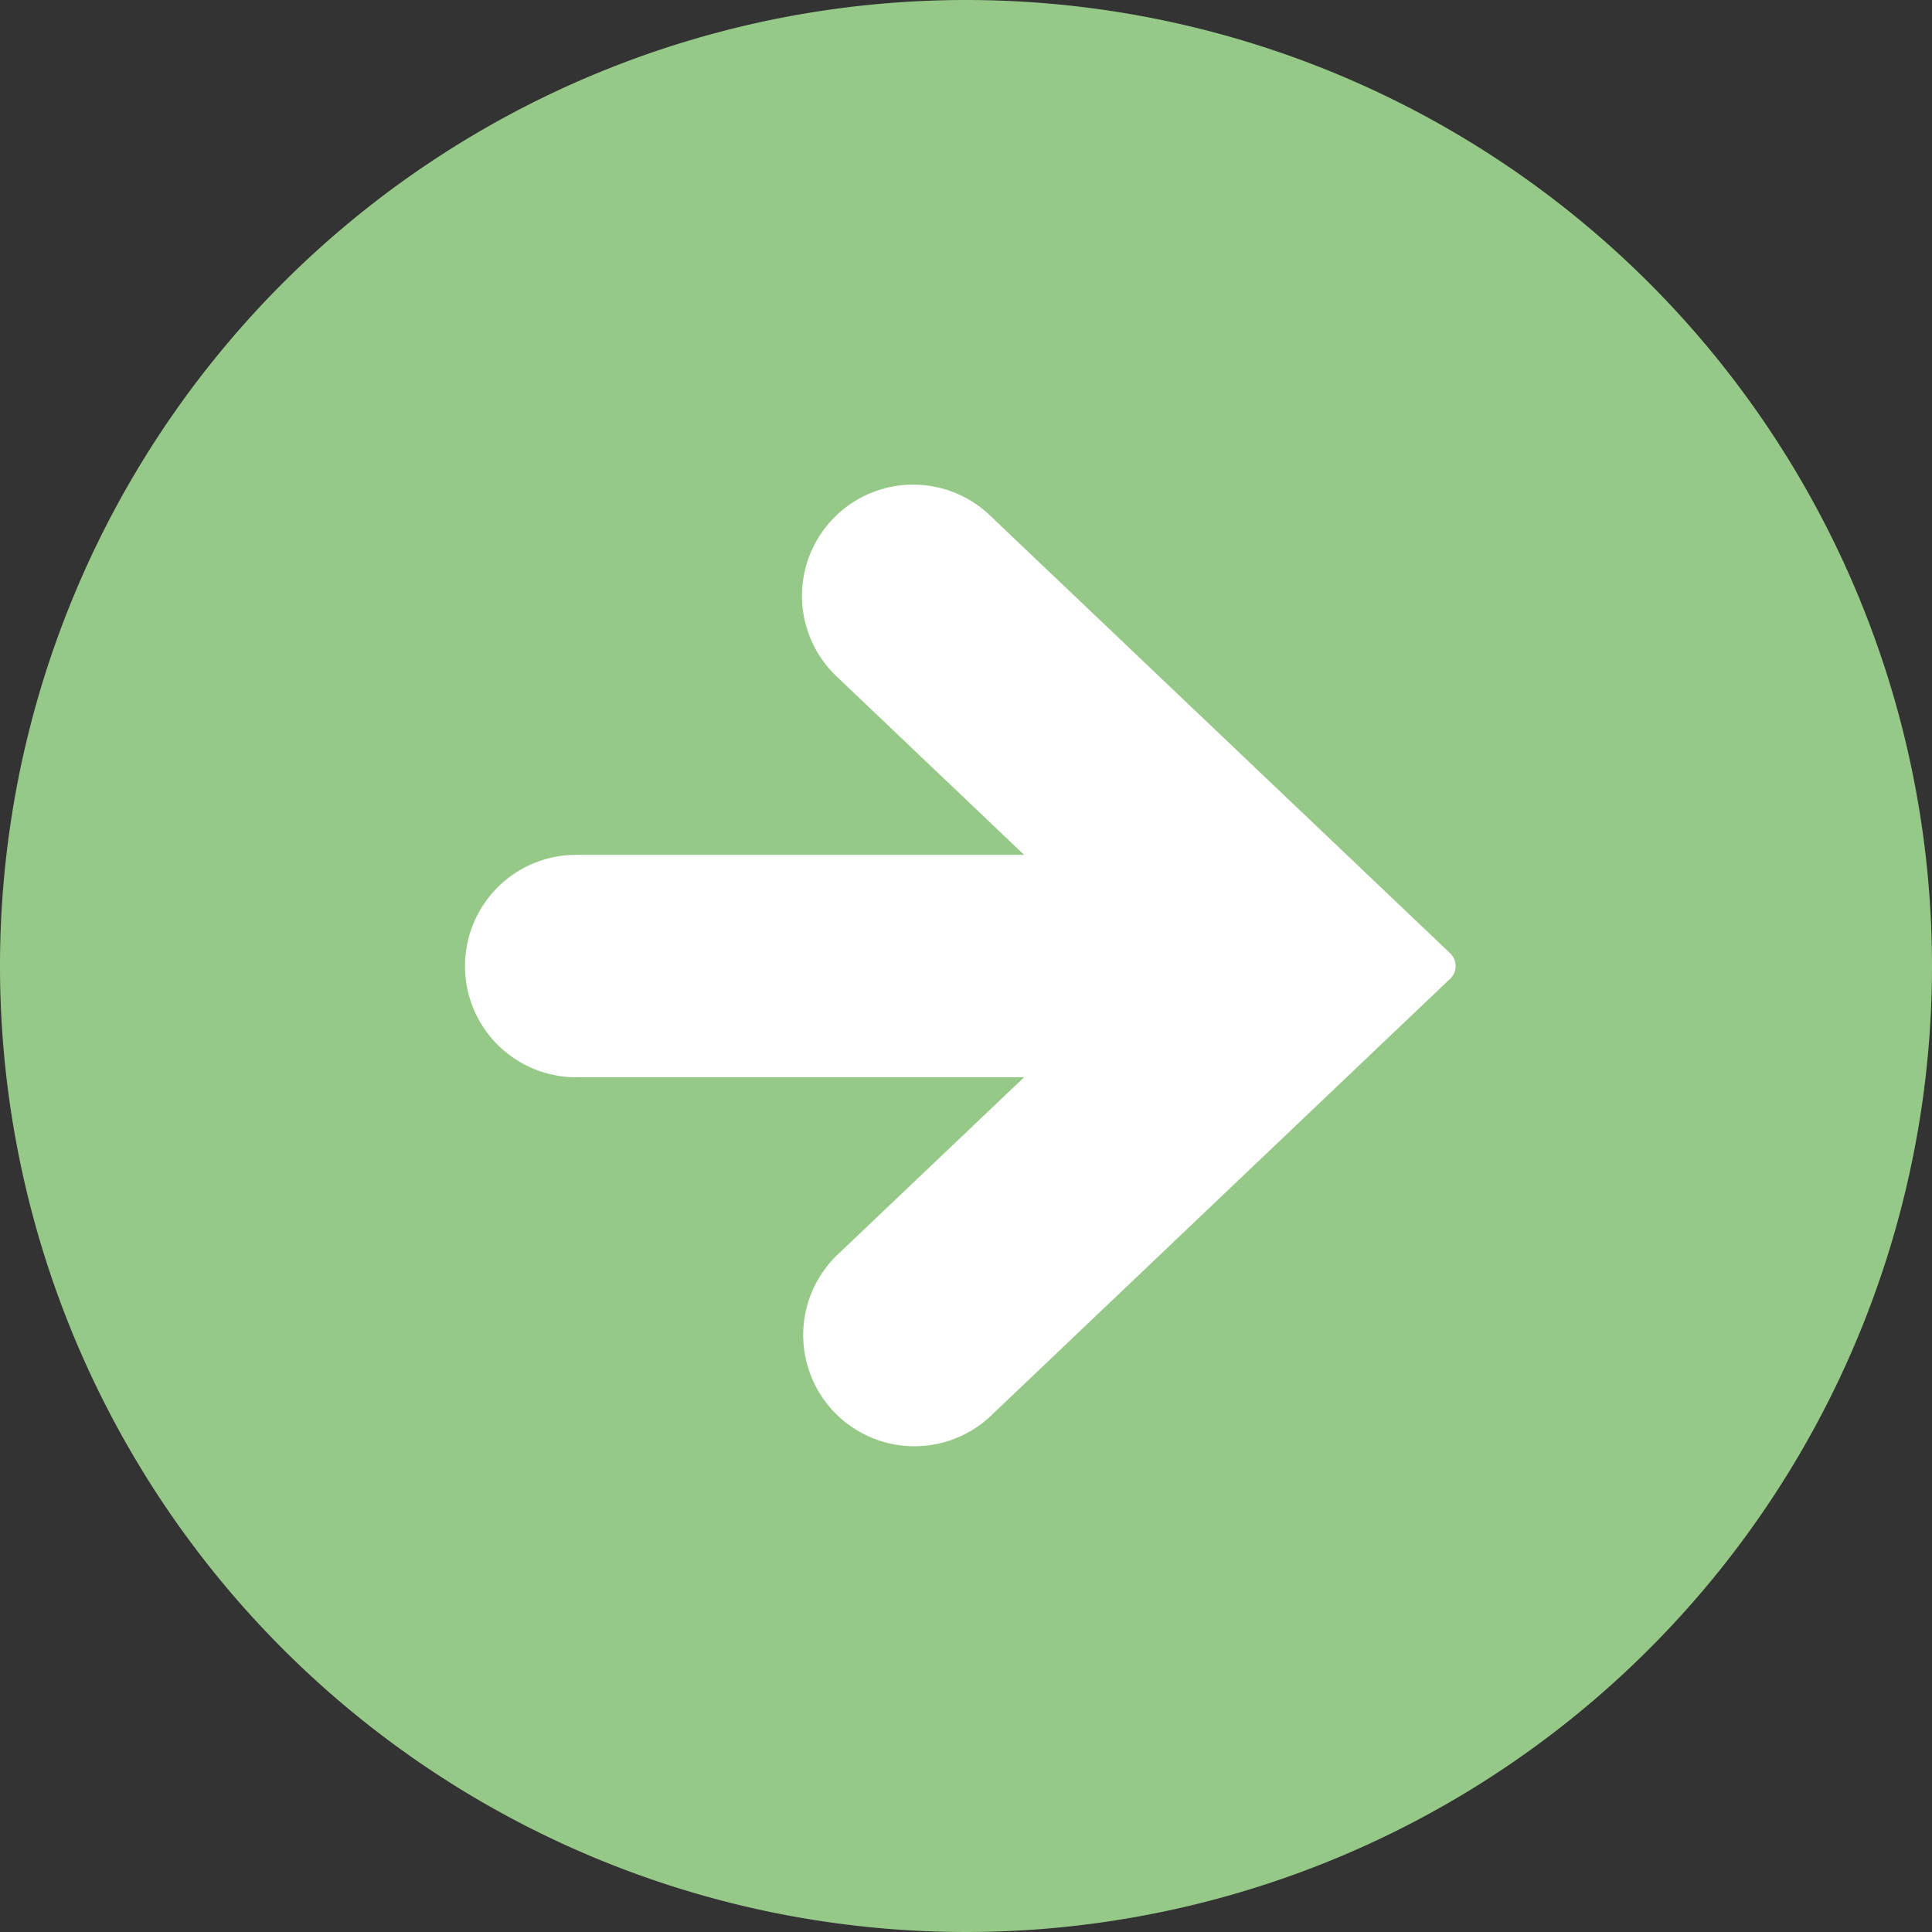
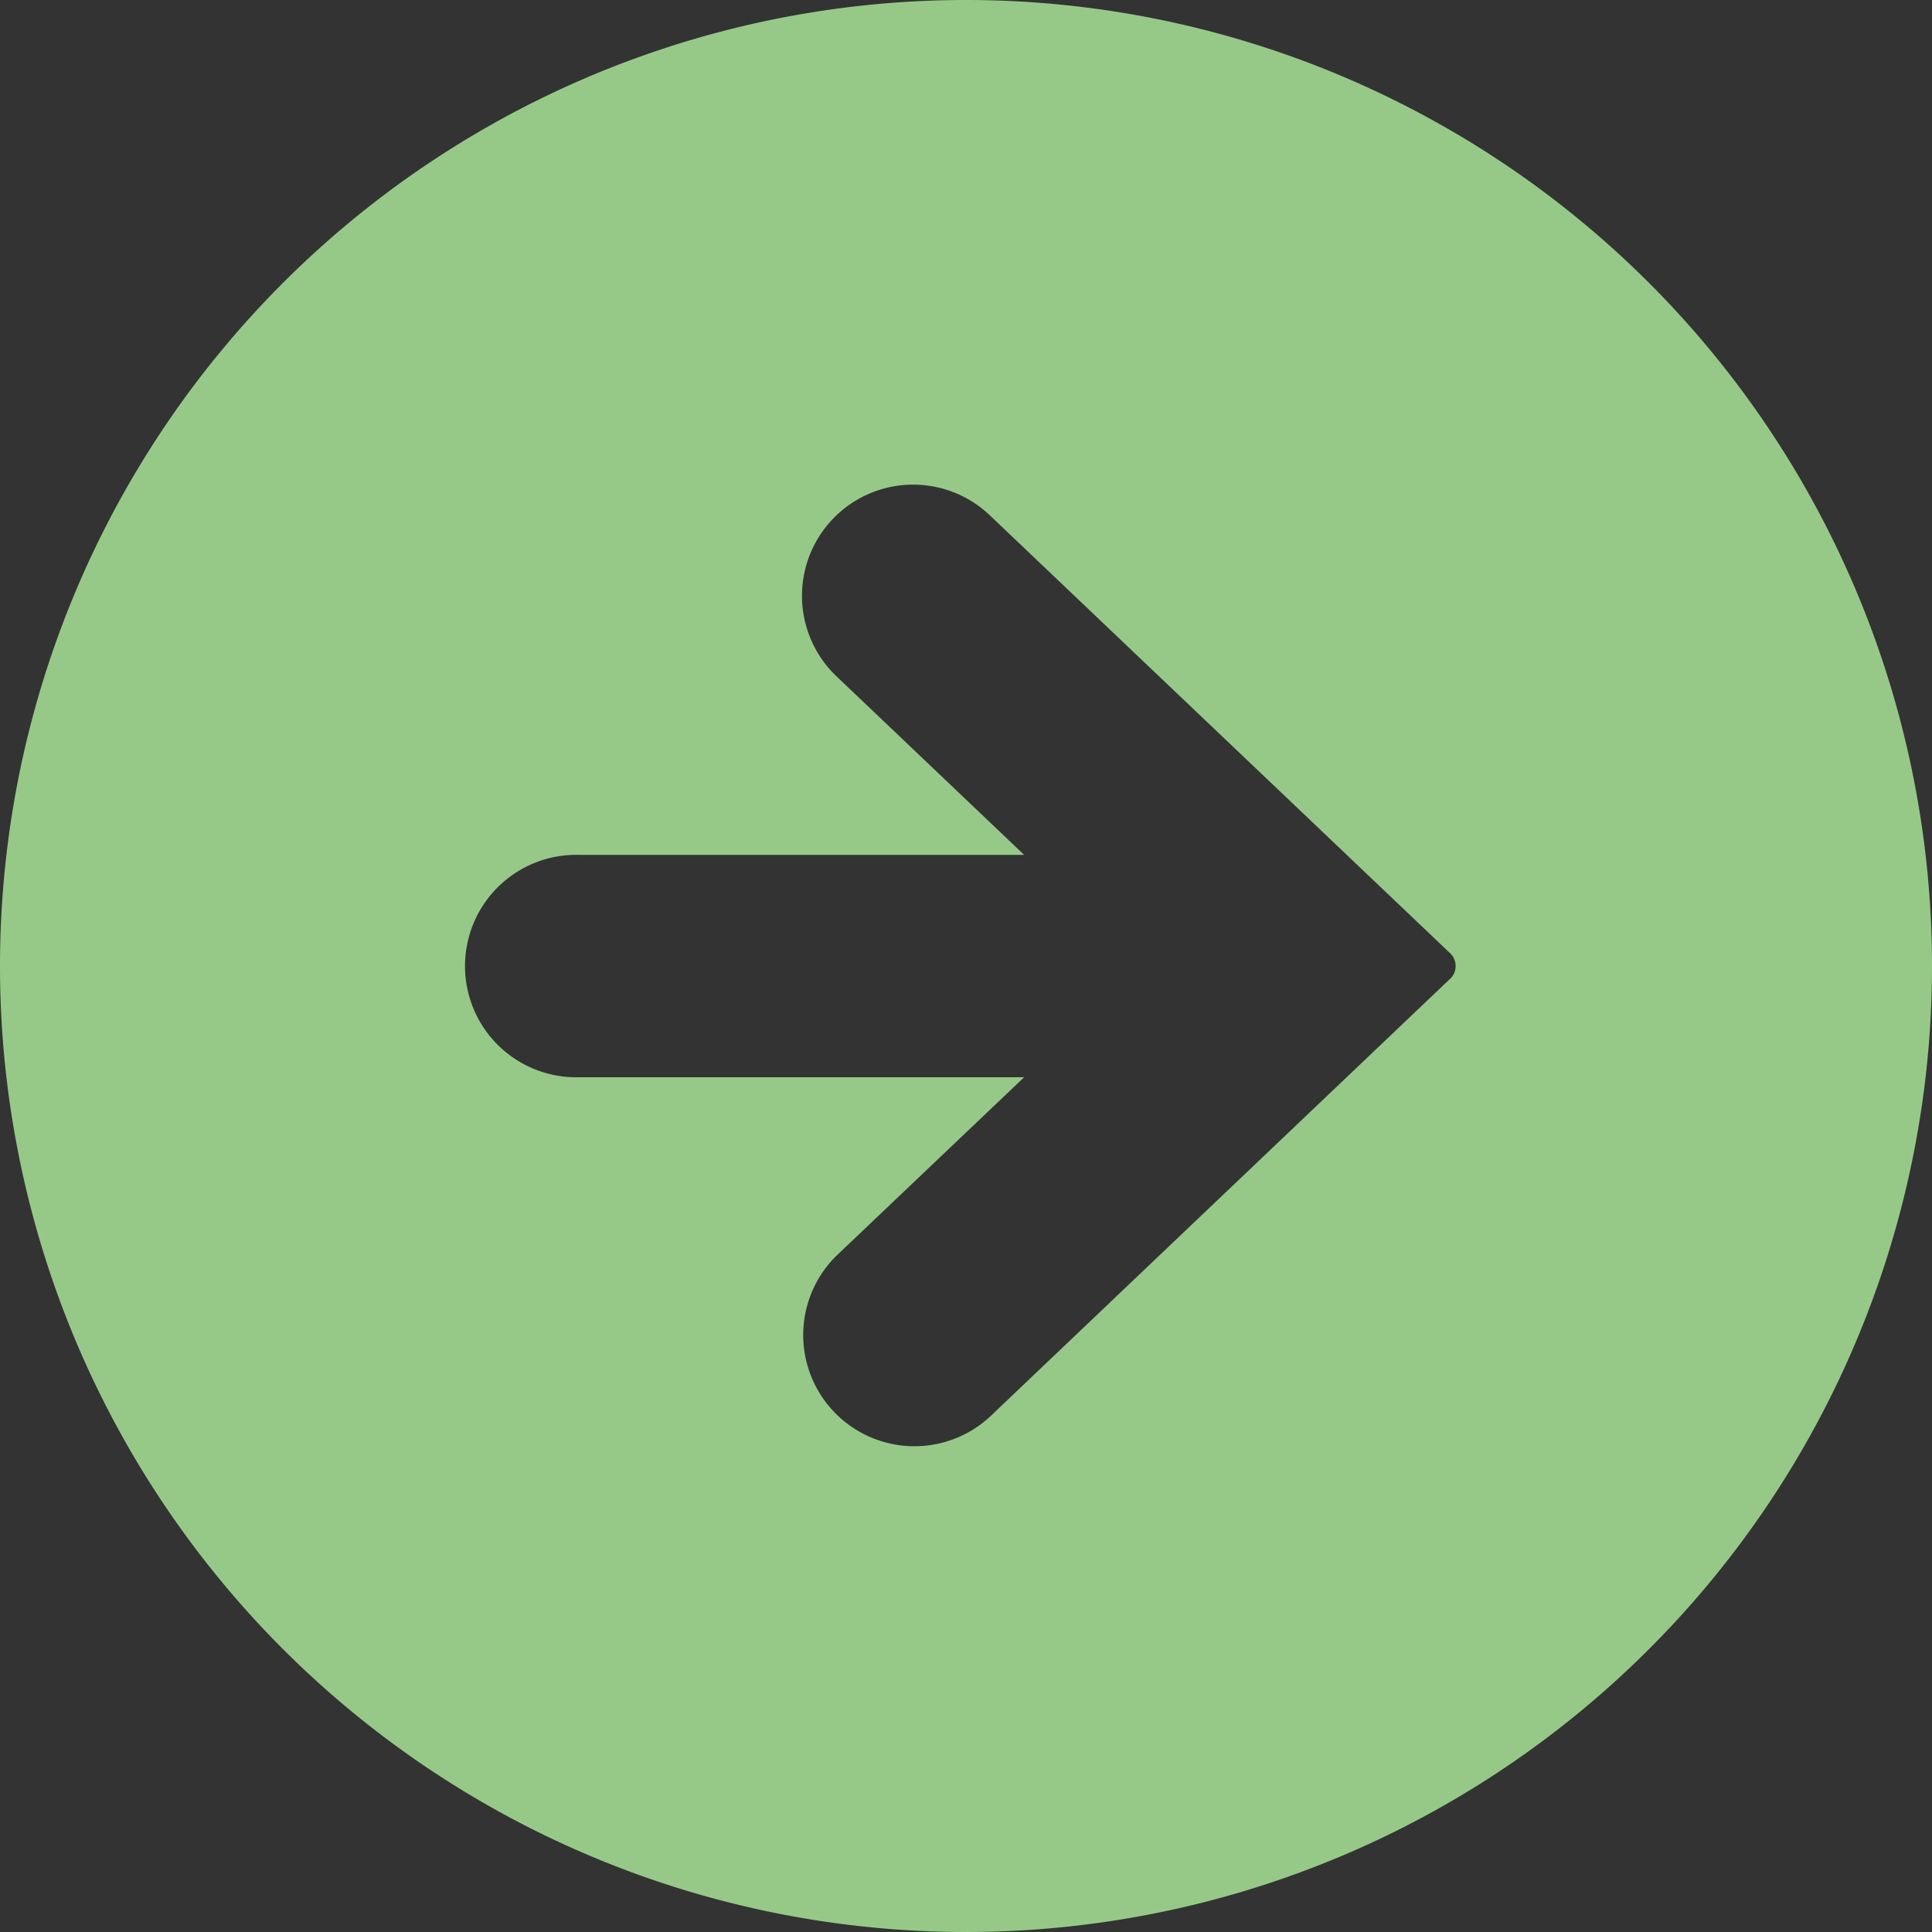
<svg xmlns="http://www.w3.org/2000/svg" width="6.668mm" height="6.668mm" viewBox="0 0 18.9 18.9">
  <rect x="0" y="0" width="18.9" height="18.9" fill="#333333" stroke="none" />
  <defs>
    <style>.a{fill:#fff;}.b{fill:#96c988;}</style>
  </defs>
  <title>ico_arrow_01</title>
-   <rect class="a" x="3.542" y="3.375" width="11.963" height="11.963" rx="5.281" />
  <path class="b" d="M9.45,0a9.45,9.45,0,1,0,9.45,9.45A9.45,9.45,0,0,0,9.45,0Zm4.736,9.575L9.683,13.86a1.088,1.088,0,0,1-1.5-1.576L10.019,10.538H5.67a1.088,1.088,0,1,1,0-2.175h4.349L8.183,6.616A1.087,1.087,0,0,1,9.683,5.041l4.503,4.284a.173.173,0,0,1,0,.251Z" />
</svg>